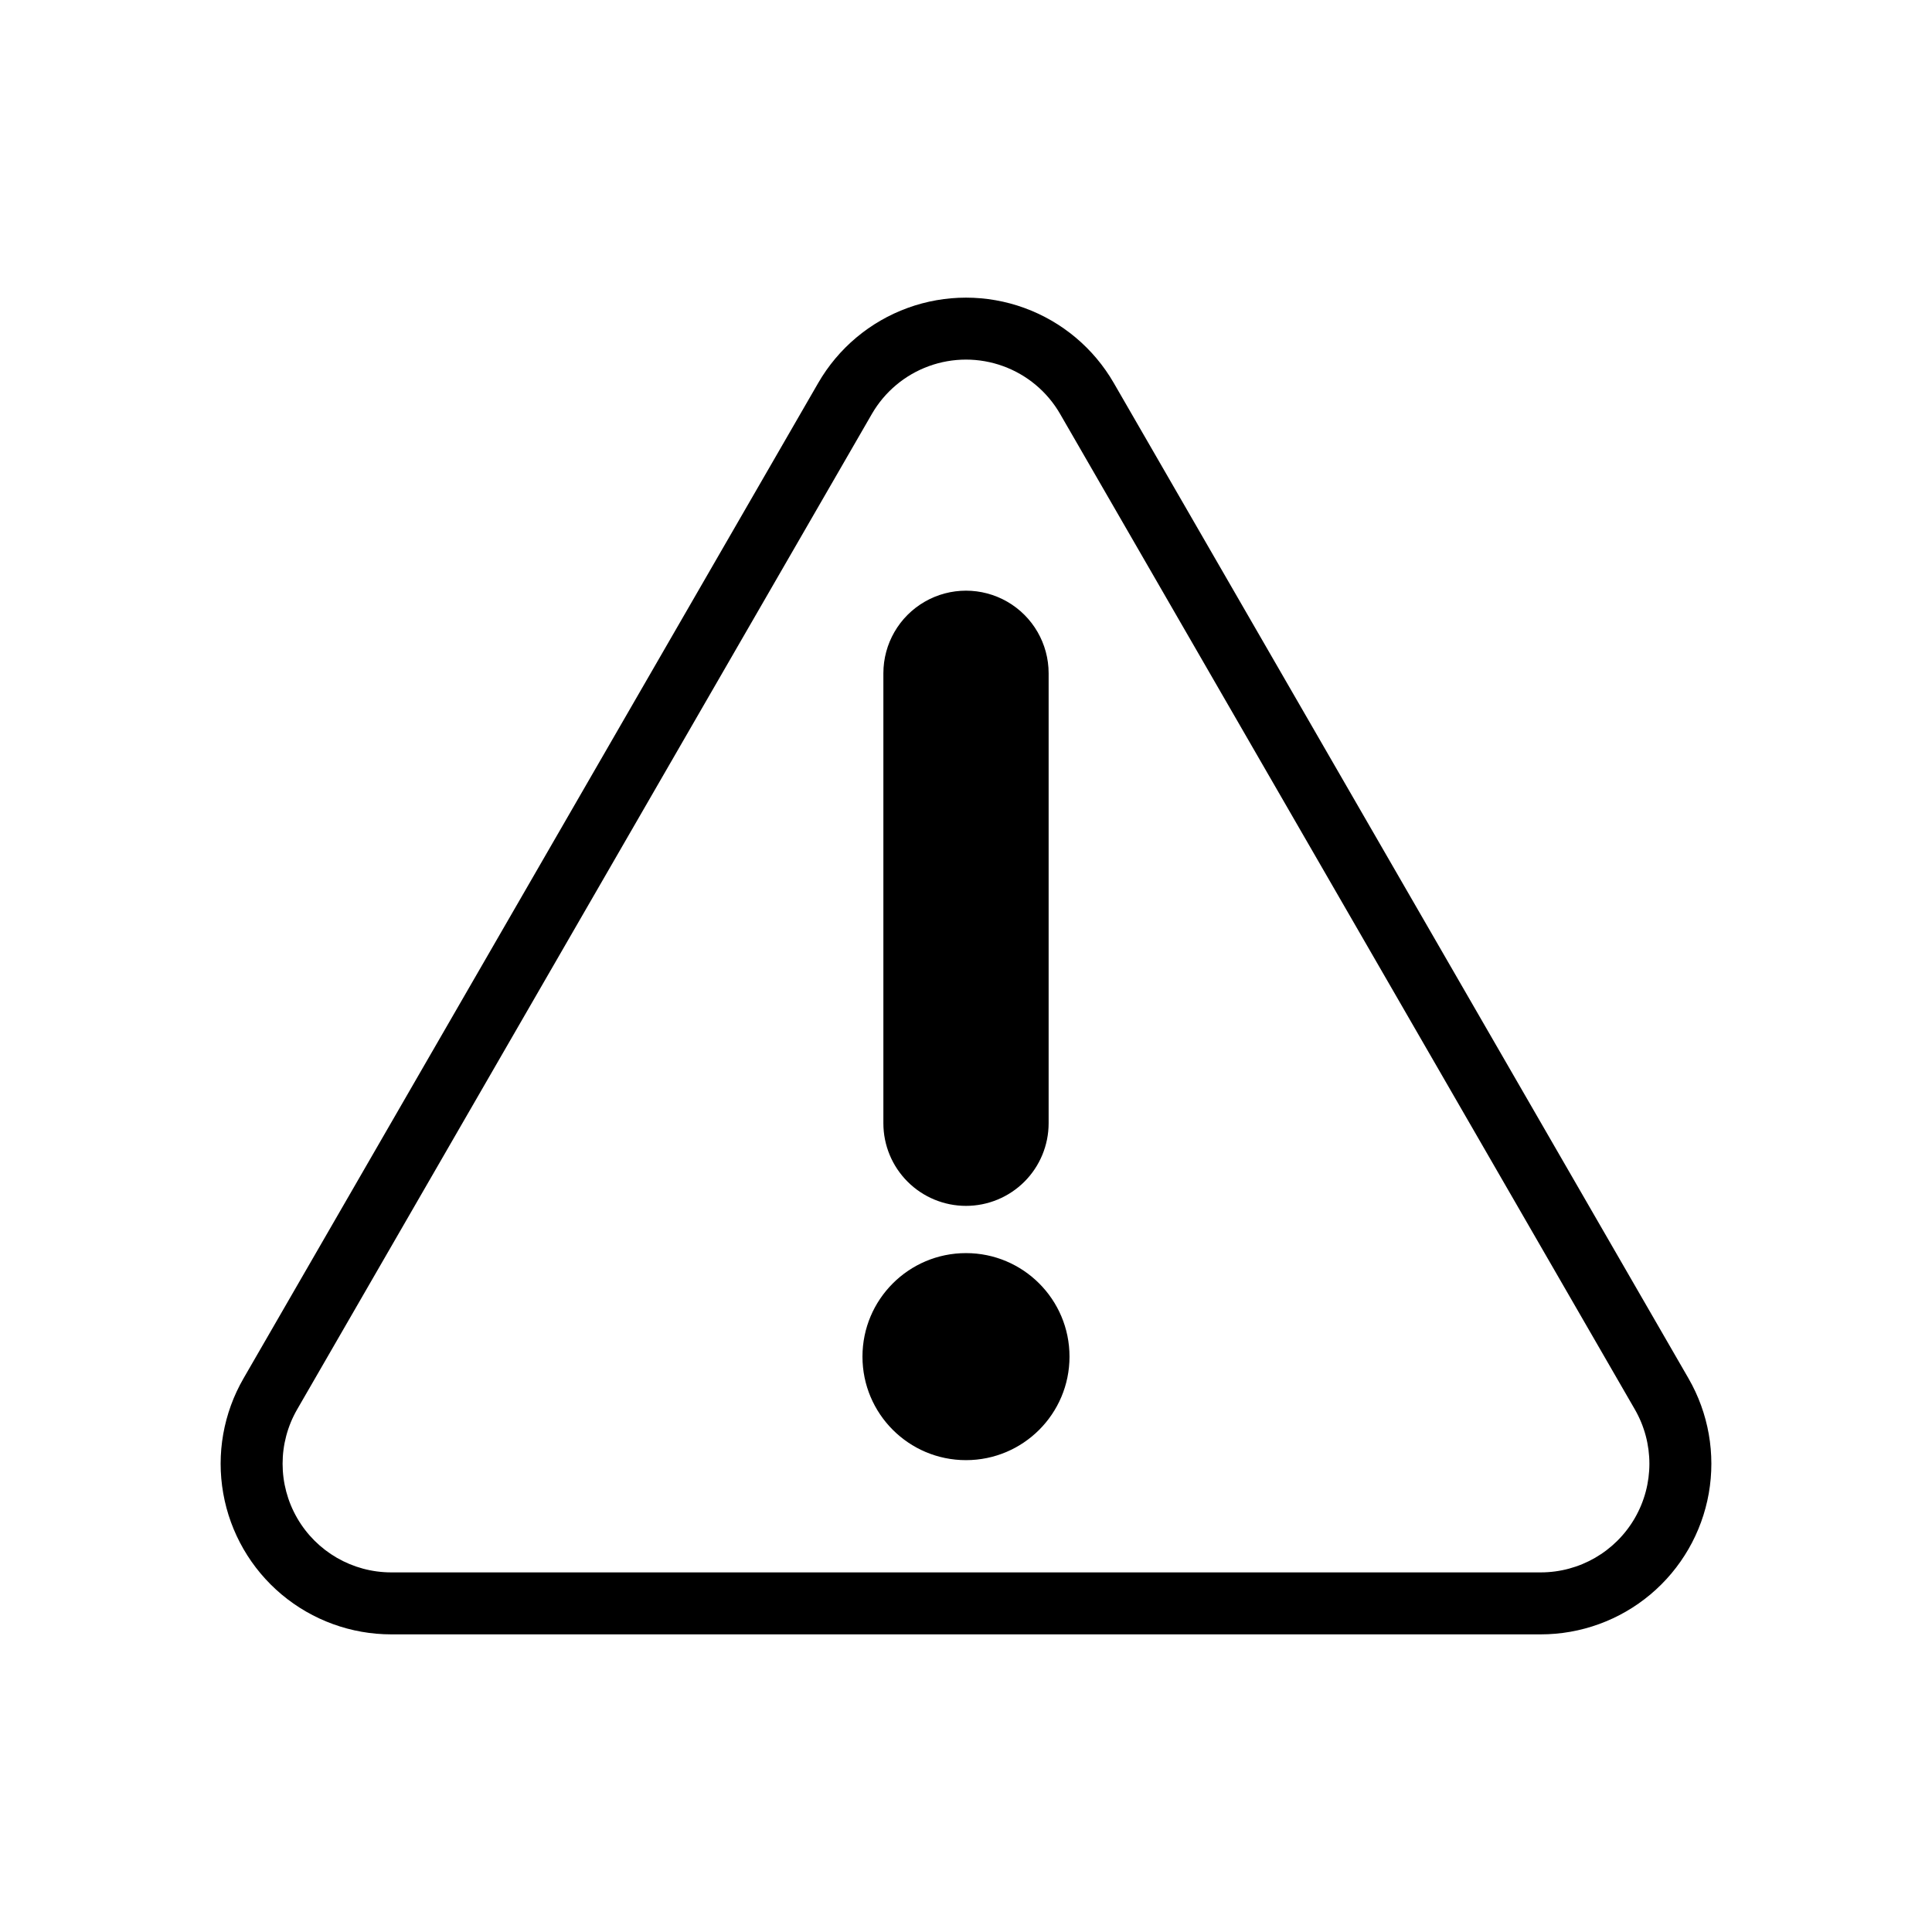
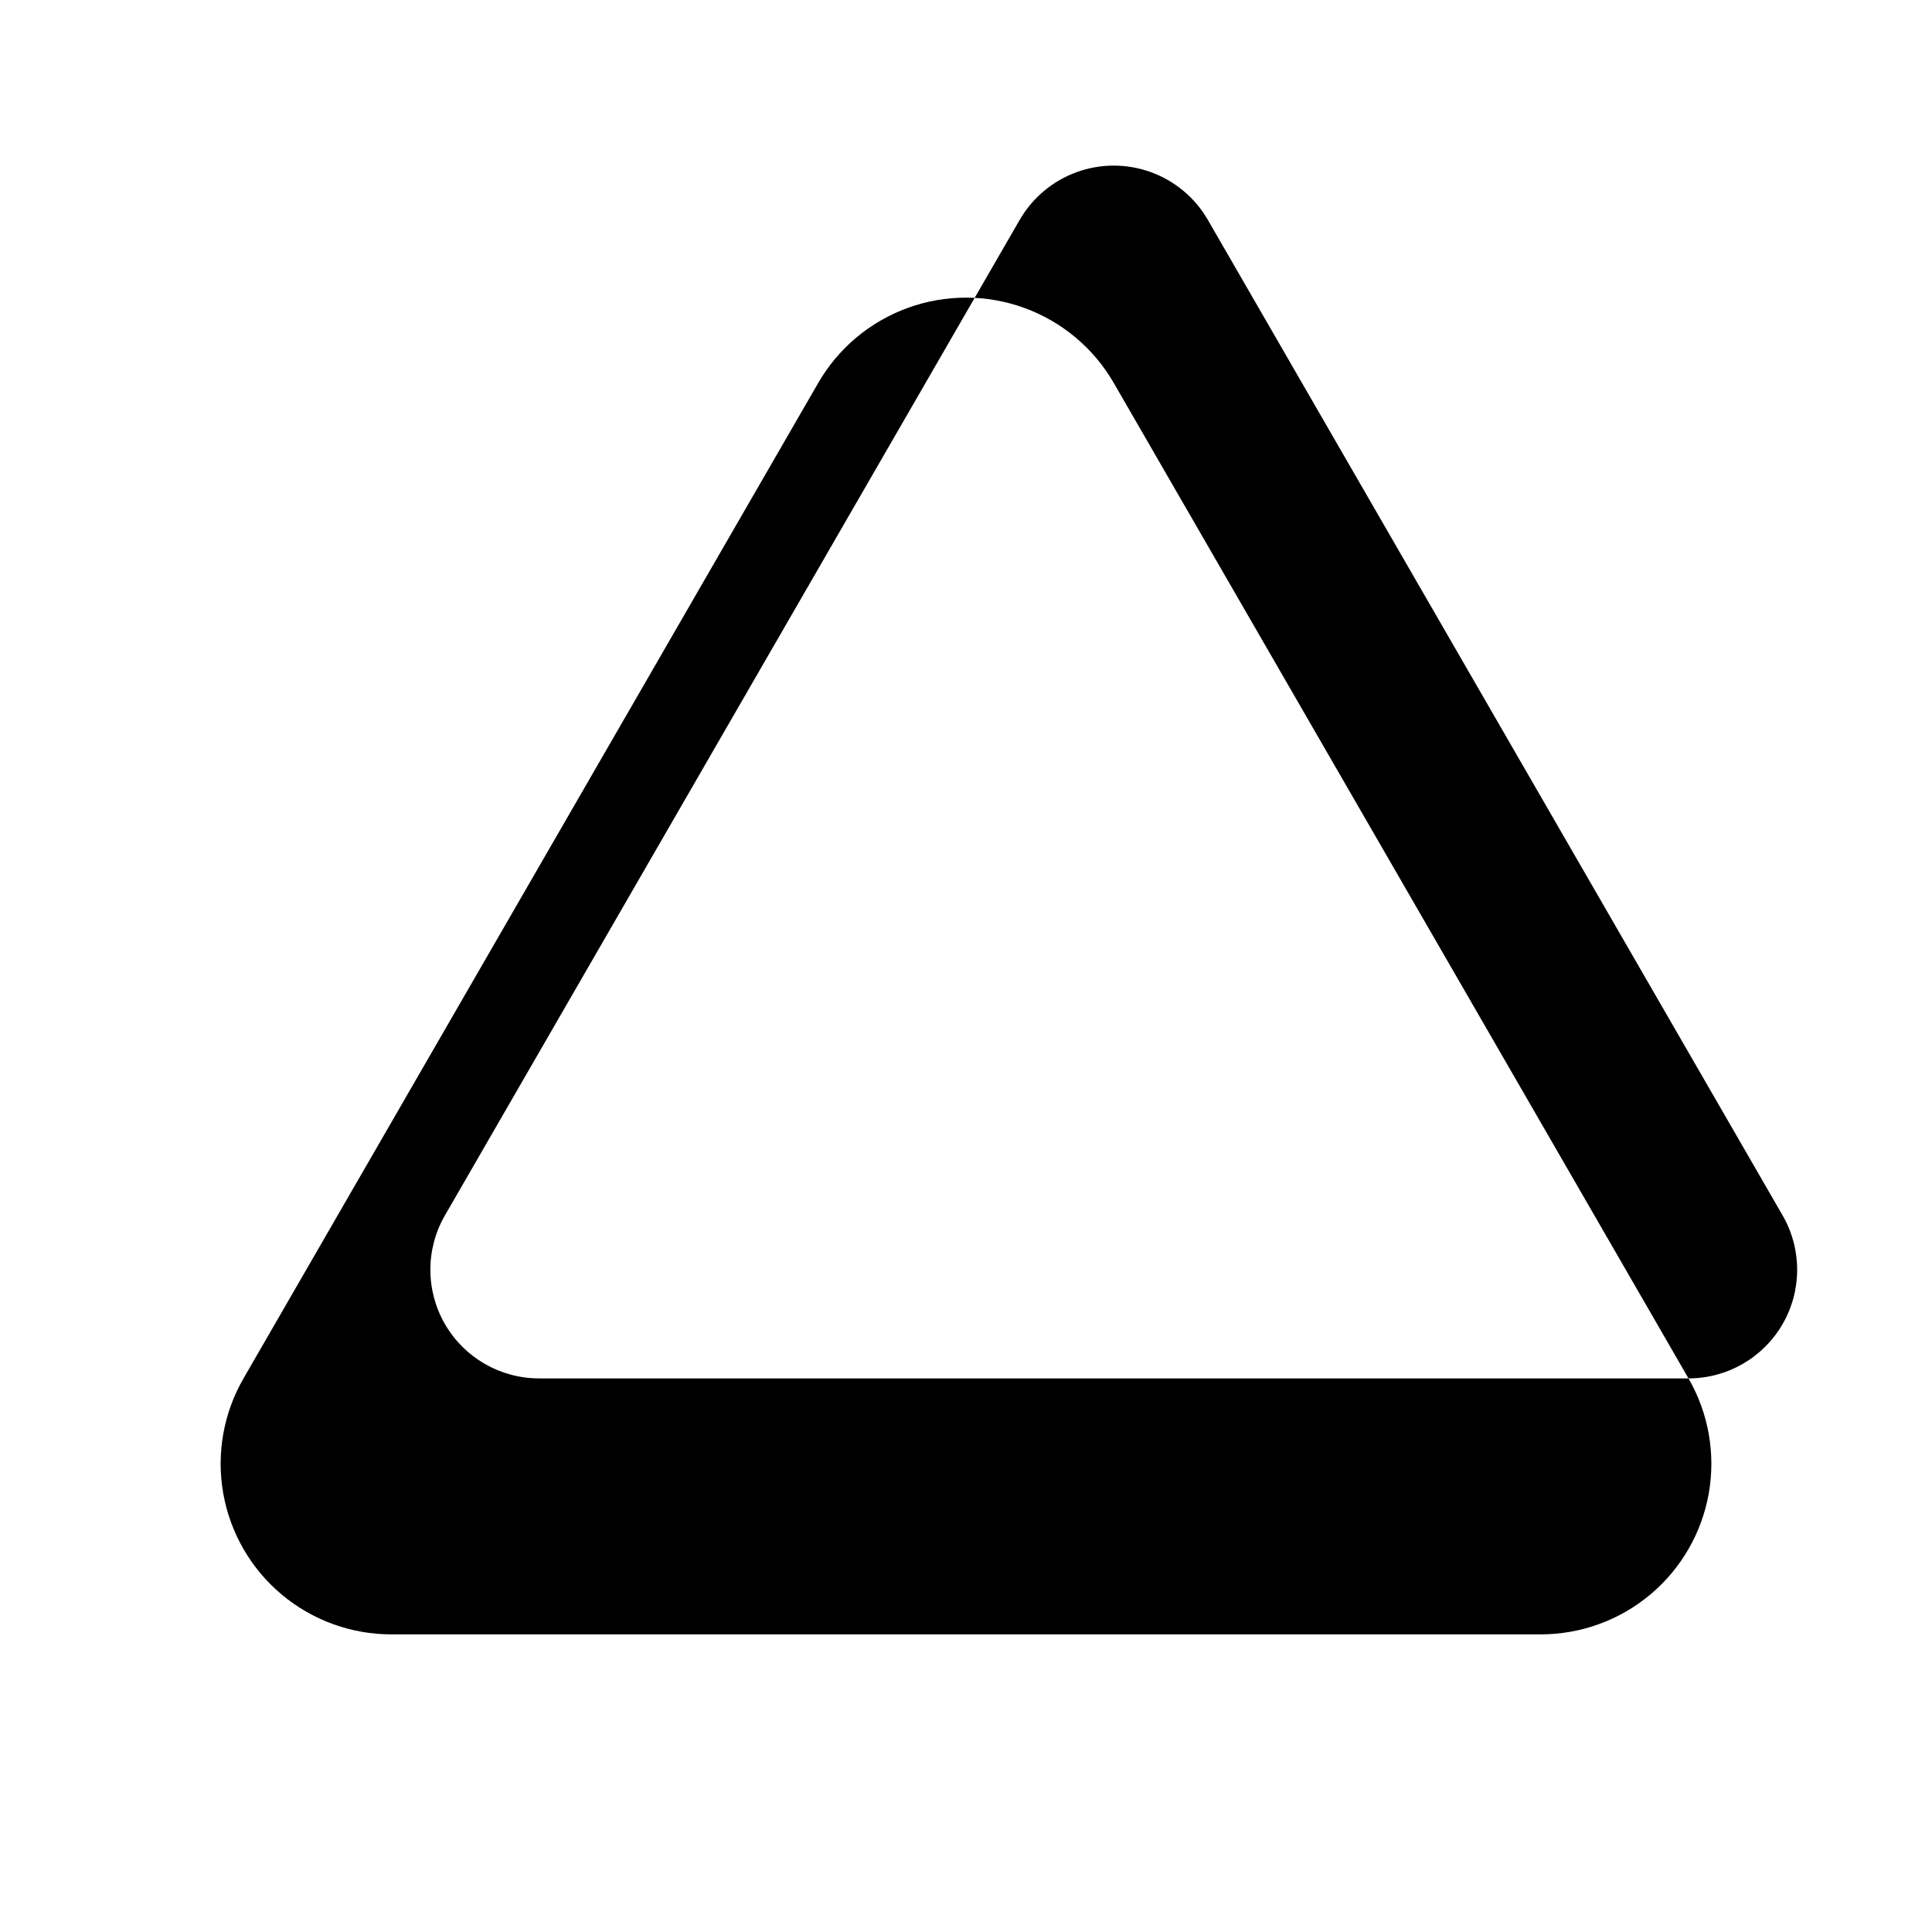
<svg xmlns="http://www.w3.org/2000/svg" fill="#000000" width="800px" height="800px" version="1.1" viewBox="144 144 512 512">
  <g>
-     <path d="m591.47 509.29-152.31-263.8c-5.316-9.207-13.703-16.246-23.695-19.883-9.988-3.637-20.941-3.637-30.934 0-9.988 3.637-18.379 10.676-23.695 19.883l-152.3 263.8c-5.32 9.207-7.223 19.996-5.375 30.465 1.844 10.473 7.32 19.957 15.465 26.793 8.145 6.832 18.438 10.578 29.07 10.578h304.61c10.633 0 20.926-3.746 29.07-10.578 8.145-6.836 13.621-16.32 15.469-26.793 1.844-10.469-0.059-21.258-5.375-30.465zm-39.16 51.41h-304.62c-10.289 0-19.797-5.488-24.941-14.398-5.144-8.91-5.144-19.887 0-28.797l152.31-263.81c3.387-5.863 8.727-10.344 15.09-12.66 6.363-2.316 13.336-2.316 19.699 0 6.363 2.316 11.707 6.797 15.09 12.66l152.31 263.81c5.144 8.91 5.144 19.887 0 28.797-5.144 8.91-14.652 14.398-24.941 14.398z" />
-     <path d="m400 463.57c5.805 0 11.375-2.309 15.484-6.414 4.106-4.109 6.41-9.676 6.414-15.484v-119.24c0-7.824-4.176-15.055-10.949-18.965-6.777-3.91-15.125-3.91-21.898 0-6.777 3.91-10.949 11.141-10.949 18.965v119.24c0 5.809 2.305 11.375 6.414 15.484 4.106 4.106 9.676 6.414 15.484 6.414z" />
-     <path d="m427.43 503.52c0 15.152-12.285 27.434-27.434 27.434-15.152 0-27.434-12.281-27.434-27.434 0-15.148 12.281-27.434 27.434-27.434 15.148 0 27.434 12.285 27.434 27.434" />
+     <path d="m591.47 509.29-152.31-263.8c-5.316-9.207-13.703-16.246-23.695-19.883-9.988-3.637-20.941-3.637-30.934 0-9.988 3.637-18.379 10.676-23.695 19.883l-152.3 263.8c-5.32 9.207-7.223 19.996-5.375 30.465 1.844 10.473 7.32 19.957 15.465 26.793 8.145 6.832 18.438 10.578 29.07 10.578h304.61c10.633 0 20.926-3.746 29.07-10.578 8.145-6.836 13.621-16.32 15.469-26.793 1.844-10.469-0.059-21.258-5.375-30.465zh-304.62c-10.289 0-19.797-5.488-24.941-14.398-5.144-8.91-5.144-19.887 0-28.797l152.31-263.81c3.387-5.863 8.727-10.344 15.09-12.66 6.363-2.316 13.336-2.316 19.699 0 6.363 2.316 11.707 6.797 15.09 12.66l152.31 263.81c5.144 8.91 5.144 19.887 0 28.797-5.144 8.91-14.652 14.398-24.941 14.398z" />
  </g>
</svg>